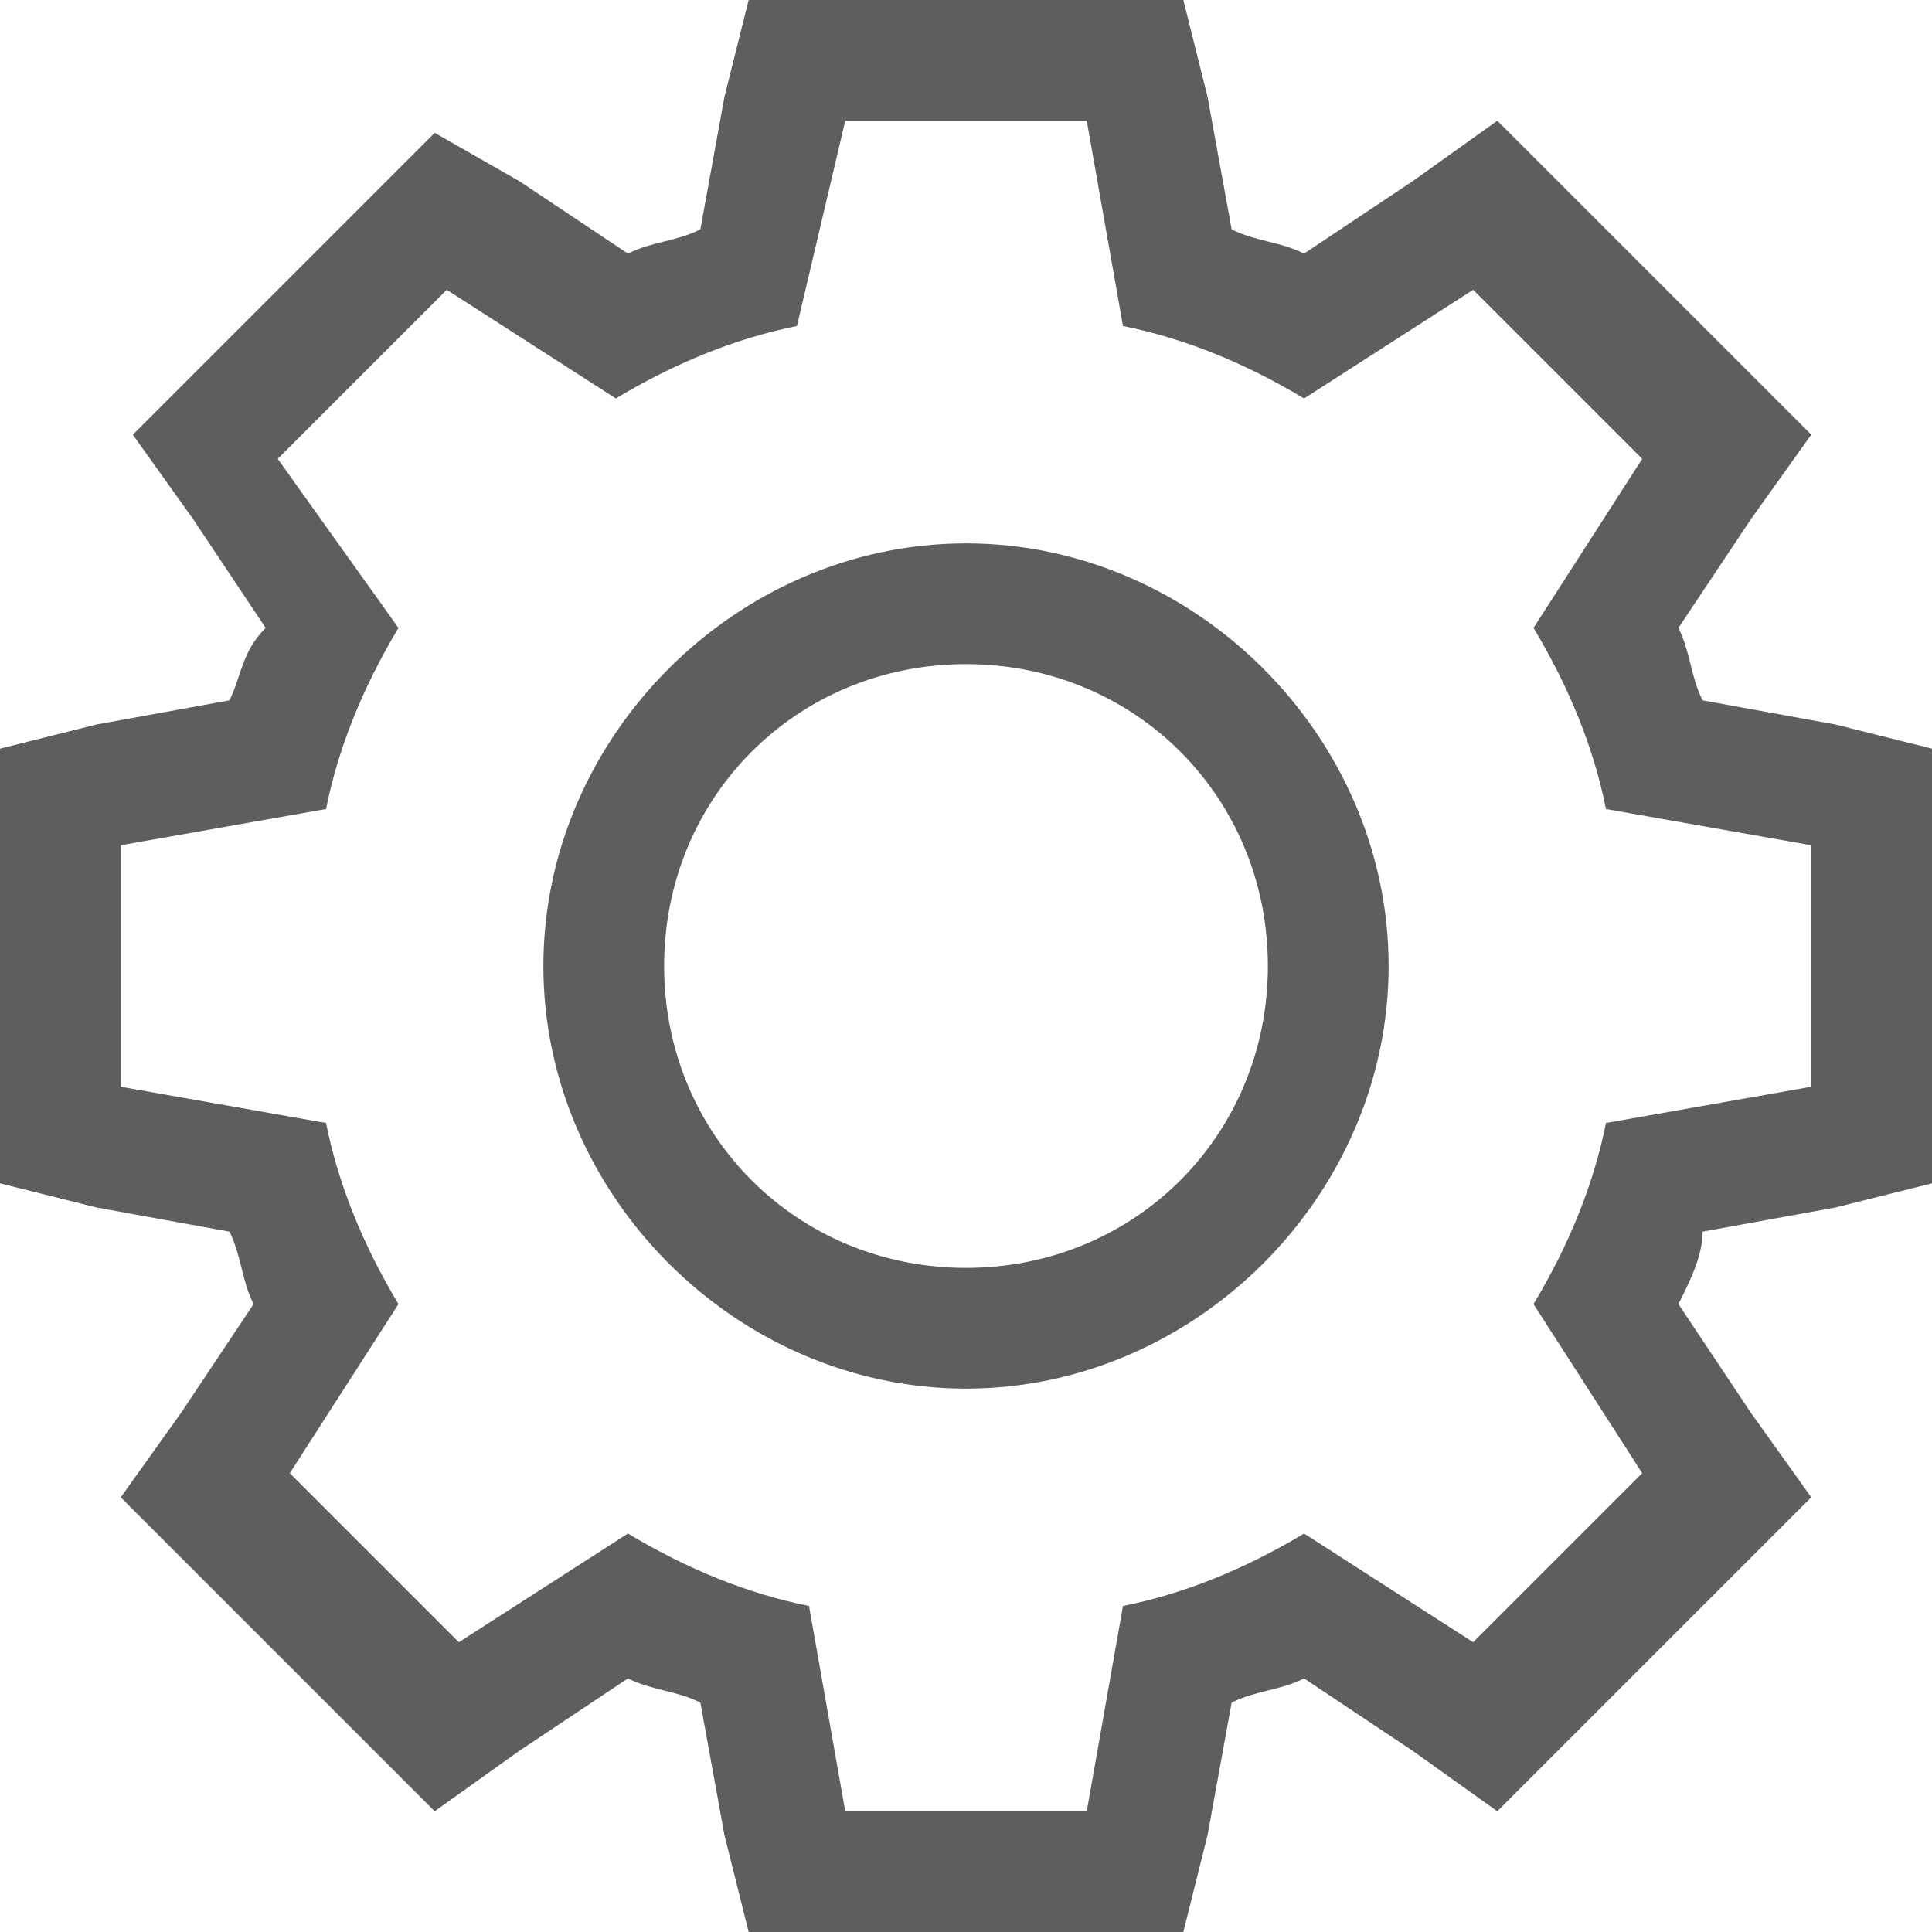
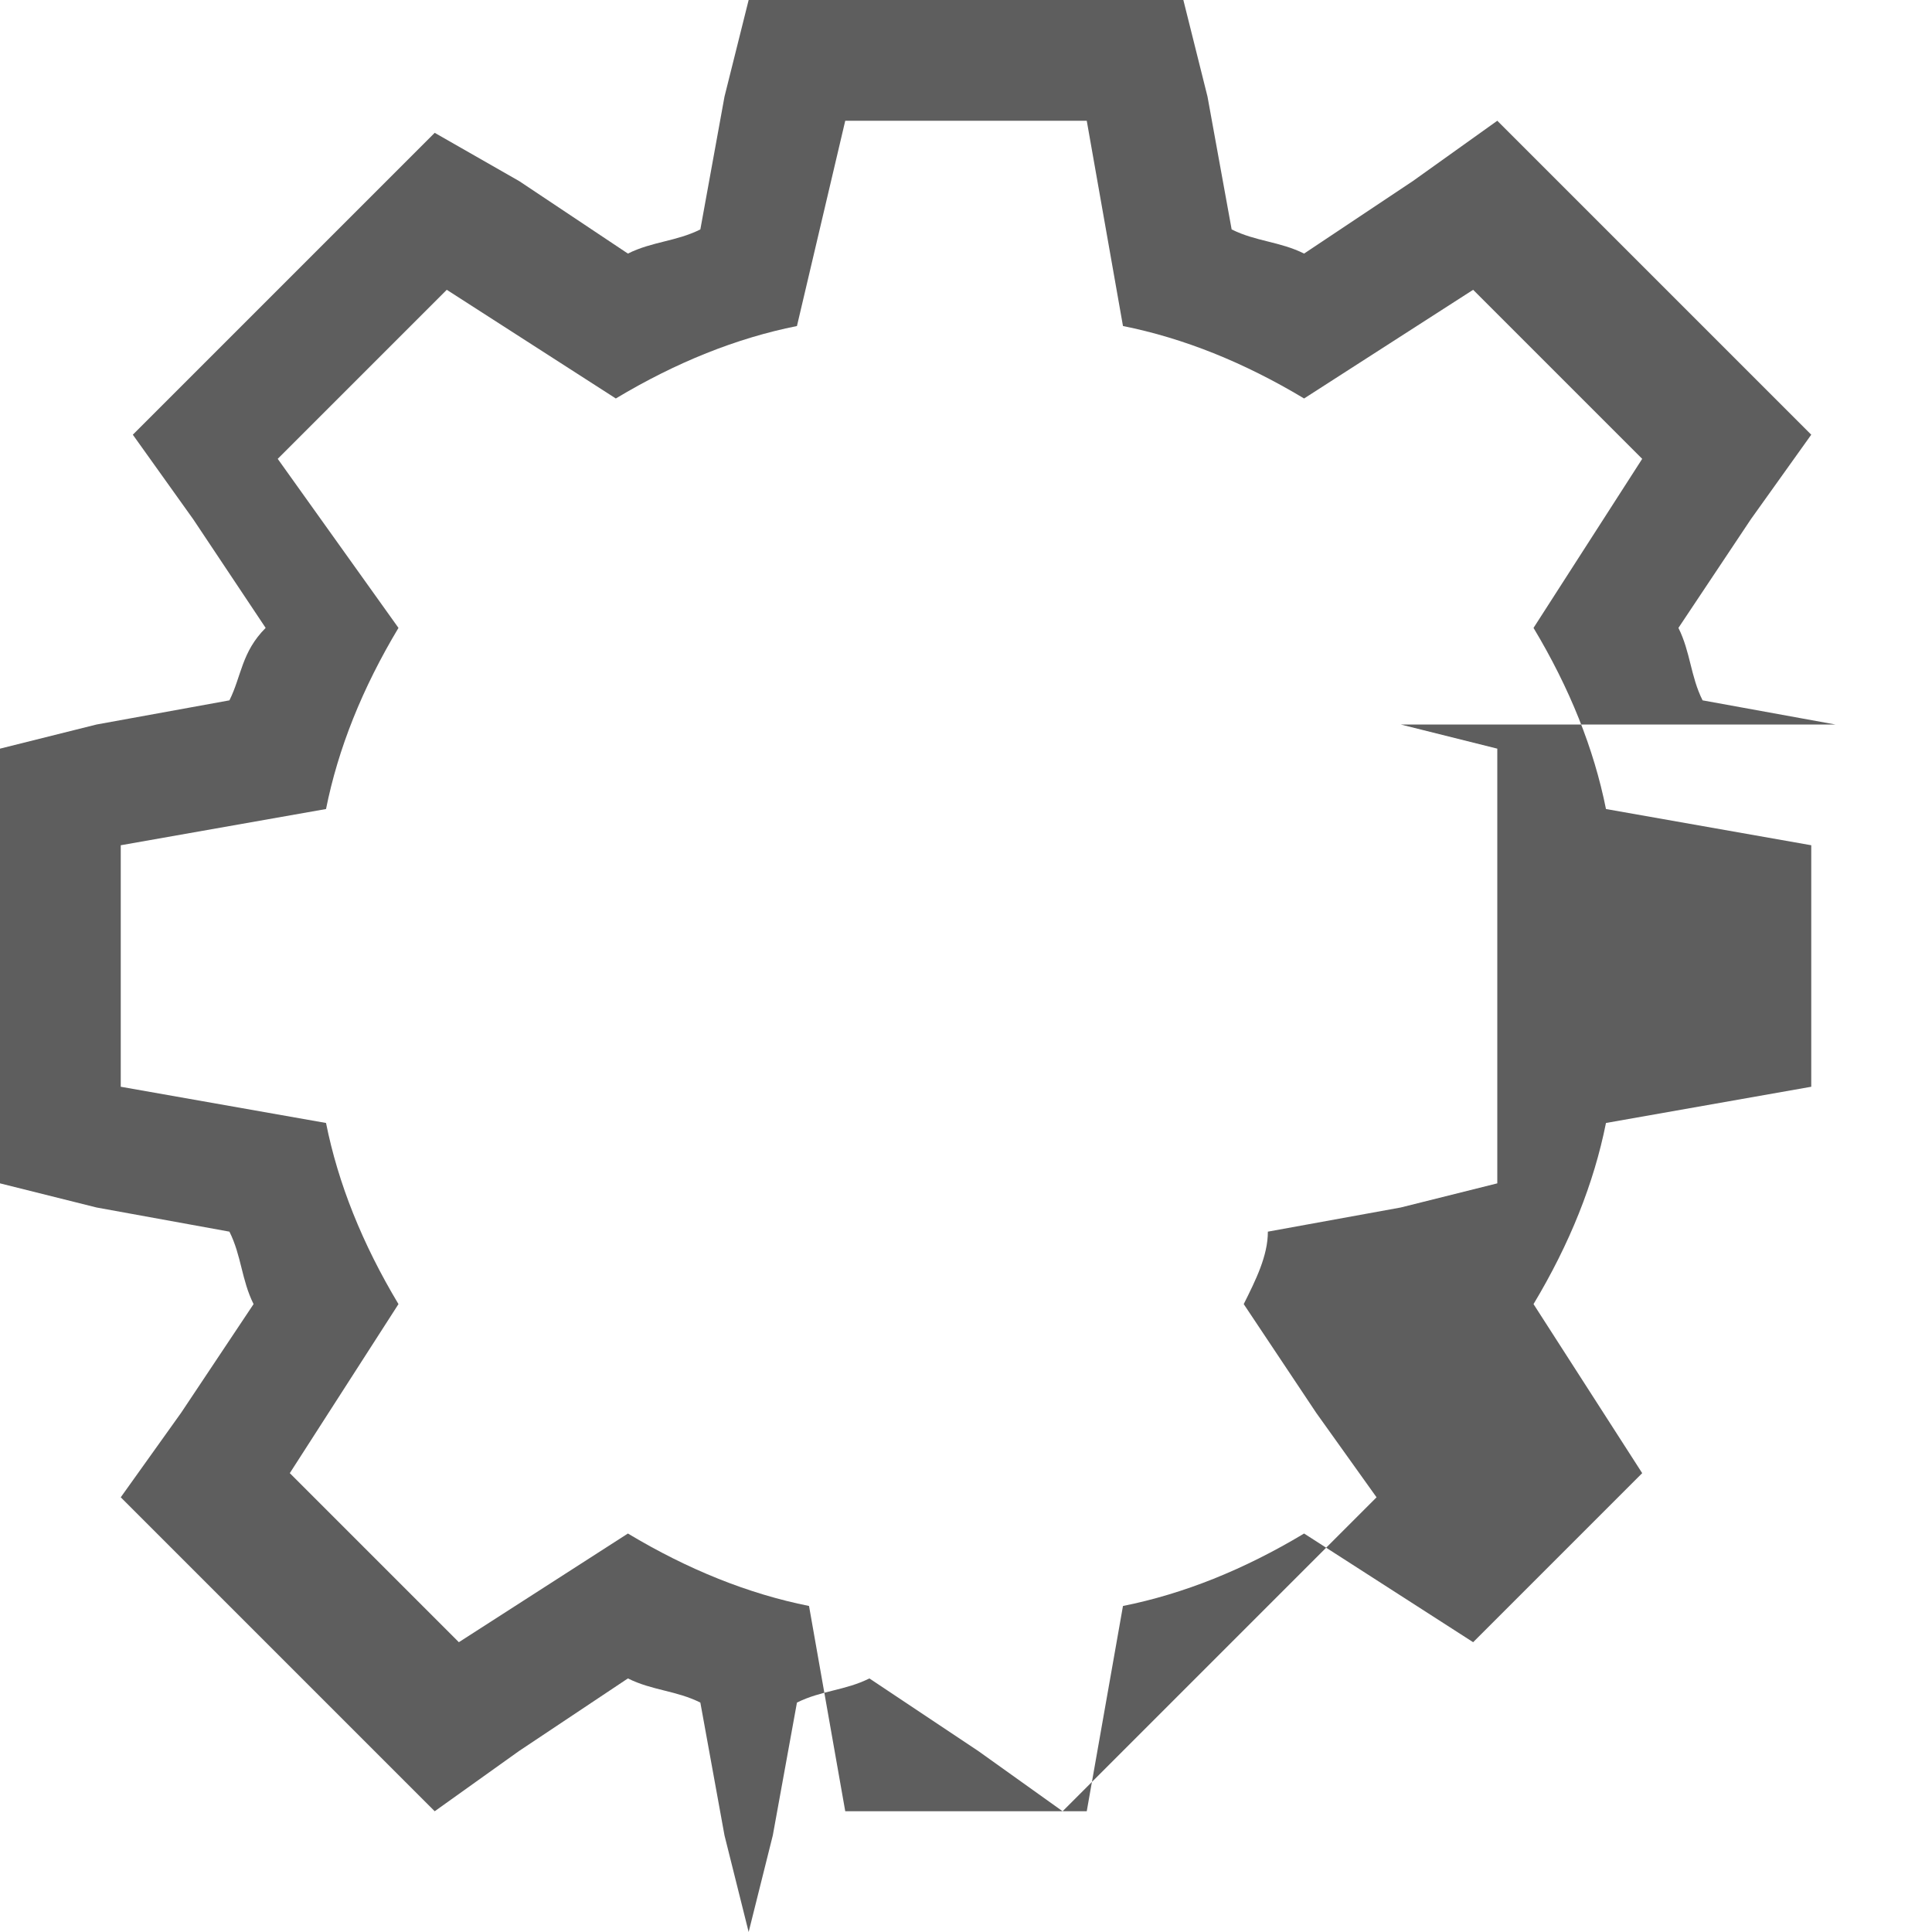
<svg xmlns="http://www.w3.org/2000/svg" version="1.1" width="16" height="16" viewBox="0 0 16 16">
-   <path fill="#5E5E5E" d="M15.2 6l-1.1-0.2c-0.1-0.2-0.1-0.4-0.2-0.6l0.6-0.9 0.5-0.7-2.6-2.6-0.7 0.5-0.9 0.6c-0.2-0.1-0.4-0.1-0.6-0.2l-0.2-1.1-0.2-0.8h-3.6l-0.2 0.8-0.2 1.1c-0.2 0.1-0.4 0.1-0.6 0.2l-0.9-0.6-0.7-0.4-2.5 2.5 0.5 0.7 0.6 0.9c-0.2 0.2-0.2 0.4-0.3 0.6l-1.1 0.2-0.8 0.2v3.6l0.8 0.2 1.1 0.2c0.1 0.2 0.1 0.4 0.2 0.6l-0.6 0.9-0.5 0.7 2.6 2.6 0.7-0.5 0.9-0.6c0.2 0.1 0.4 0.1 0.6 0.2l0.2 1.1 0.2 0.8h3.6l0.2-0.8 0.2-1.1c0.2-0.1 0.4-0.1 0.6-0.2l0.9 0.6 0.7 0.5 2.6-2.6-0.5-0.7-0.6-0.9c0.1-0.2 0.2-0.4 0.2-0.6l1.1-0.2 0.8-0.2v-3.6l-0.8-0.2zM15 9l-1.7 0.3c-0.1 0.5-0.3 1-0.6 1.5l0.9 1.4-1.4 1.4-1.4-0.9c-0.5 0.3-1 0.5-1.5 0.6l-0.3 1.7h-2l-0.3-1.7c-0.5-0.1-1-0.3-1.5-0.6l-1.4 0.9-1.4-1.4 0.9-1.4c-0.3-0.5-0.5-1-0.6-1.5l-1.7-0.3v-2l1.7-0.3c0.1-0.5 0.3-1 0.6-1.5l-1-1.4 1.4-1.4 1.4 0.9c0.5-0.3 1-0.5 1.5-0.6l0.4-1.7h2l0.3 1.7c0.5 0.1 1 0.3 1.5 0.6l1.4-0.9 1.4 1.4-0.9 1.4c0.3 0.5 0.5 1 0.6 1.5l1.7 0.3v2z" />
-   <path fill="#5E5E5E" d="M8 4.5c-1.9 0-3.5 1.6-3.5 3.5s1.6 3.5 3.5 3.5 3.5-1.6 3.5-3.5c0-1.9-1.6-3.5-3.5-3.5zM8 10.5c-1.4 0-2.5-1.1-2.5-2.5s1.1-2.5 2.5-2.5 2.5 1.1 2.5 2.5c0 1.4-1.1 2.5-2.5 2.5z" />
+   <path fill="#5E5E5E" d="M15.2 6l-1.1-0.2c-0.1-0.2-0.1-0.4-0.2-0.6l0.6-0.9 0.5-0.7-2.6-2.6-0.7 0.5-0.9 0.6c-0.2-0.1-0.4-0.1-0.6-0.2l-0.2-1.1-0.2-0.8h-3.6l-0.2 0.8-0.2 1.1c-0.2 0.1-0.4 0.1-0.6 0.2l-0.9-0.6-0.7-0.4-2.5 2.5 0.5 0.7 0.6 0.9c-0.2 0.2-0.2 0.4-0.3 0.6l-1.1 0.2-0.8 0.2v3.6l0.8 0.2 1.1 0.2c0.1 0.2 0.1 0.4 0.2 0.6l-0.6 0.9-0.5 0.7 2.6 2.6 0.7-0.5 0.9-0.6c0.2 0.1 0.4 0.1 0.6 0.2l0.2 1.1 0.2 0.8l0.2-0.8 0.2-1.1c0.2-0.1 0.4-0.1 0.6-0.2l0.9 0.6 0.7 0.5 2.6-2.6-0.5-0.7-0.6-0.9c0.1-0.2 0.2-0.4 0.2-0.6l1.1-0.2 0.8-0.2v-3.6l-0.8-0.2zM15 9l-1.7 0.3c-0.1 0.5-0.3 1-0.6 1.5l0.9 1.4-1.4 1.4-1.4-0.9c-0.5 0.3-1 0.5-1.5 0.6l-0.3 1.7h-2l-0.3-1.7c-0.5-0.1-1-0.3-1.5-0.6l-1.4 0.9-1.4-1.4 0.9-1.4c-0.3-0.5-0.5-1-0.6-1.5l-1.7-0.3v-2l1.7-0.3c0.1-0.5 0.3-1 0.6-1.5l-1-1.4 1.4-1.4 1.4 0.9c0.5-0.3 1-0.5 1.5-0.6l0.4-1.7h2l0.3 1.7c0.5 0.1 1 0.3 1.5 0.6l1.4-0.9 1.4 1.4-0.9 1.4c0.3 0.5 0.5 1 0.6 1.5l1.7 0.3v2z" />
</svg>